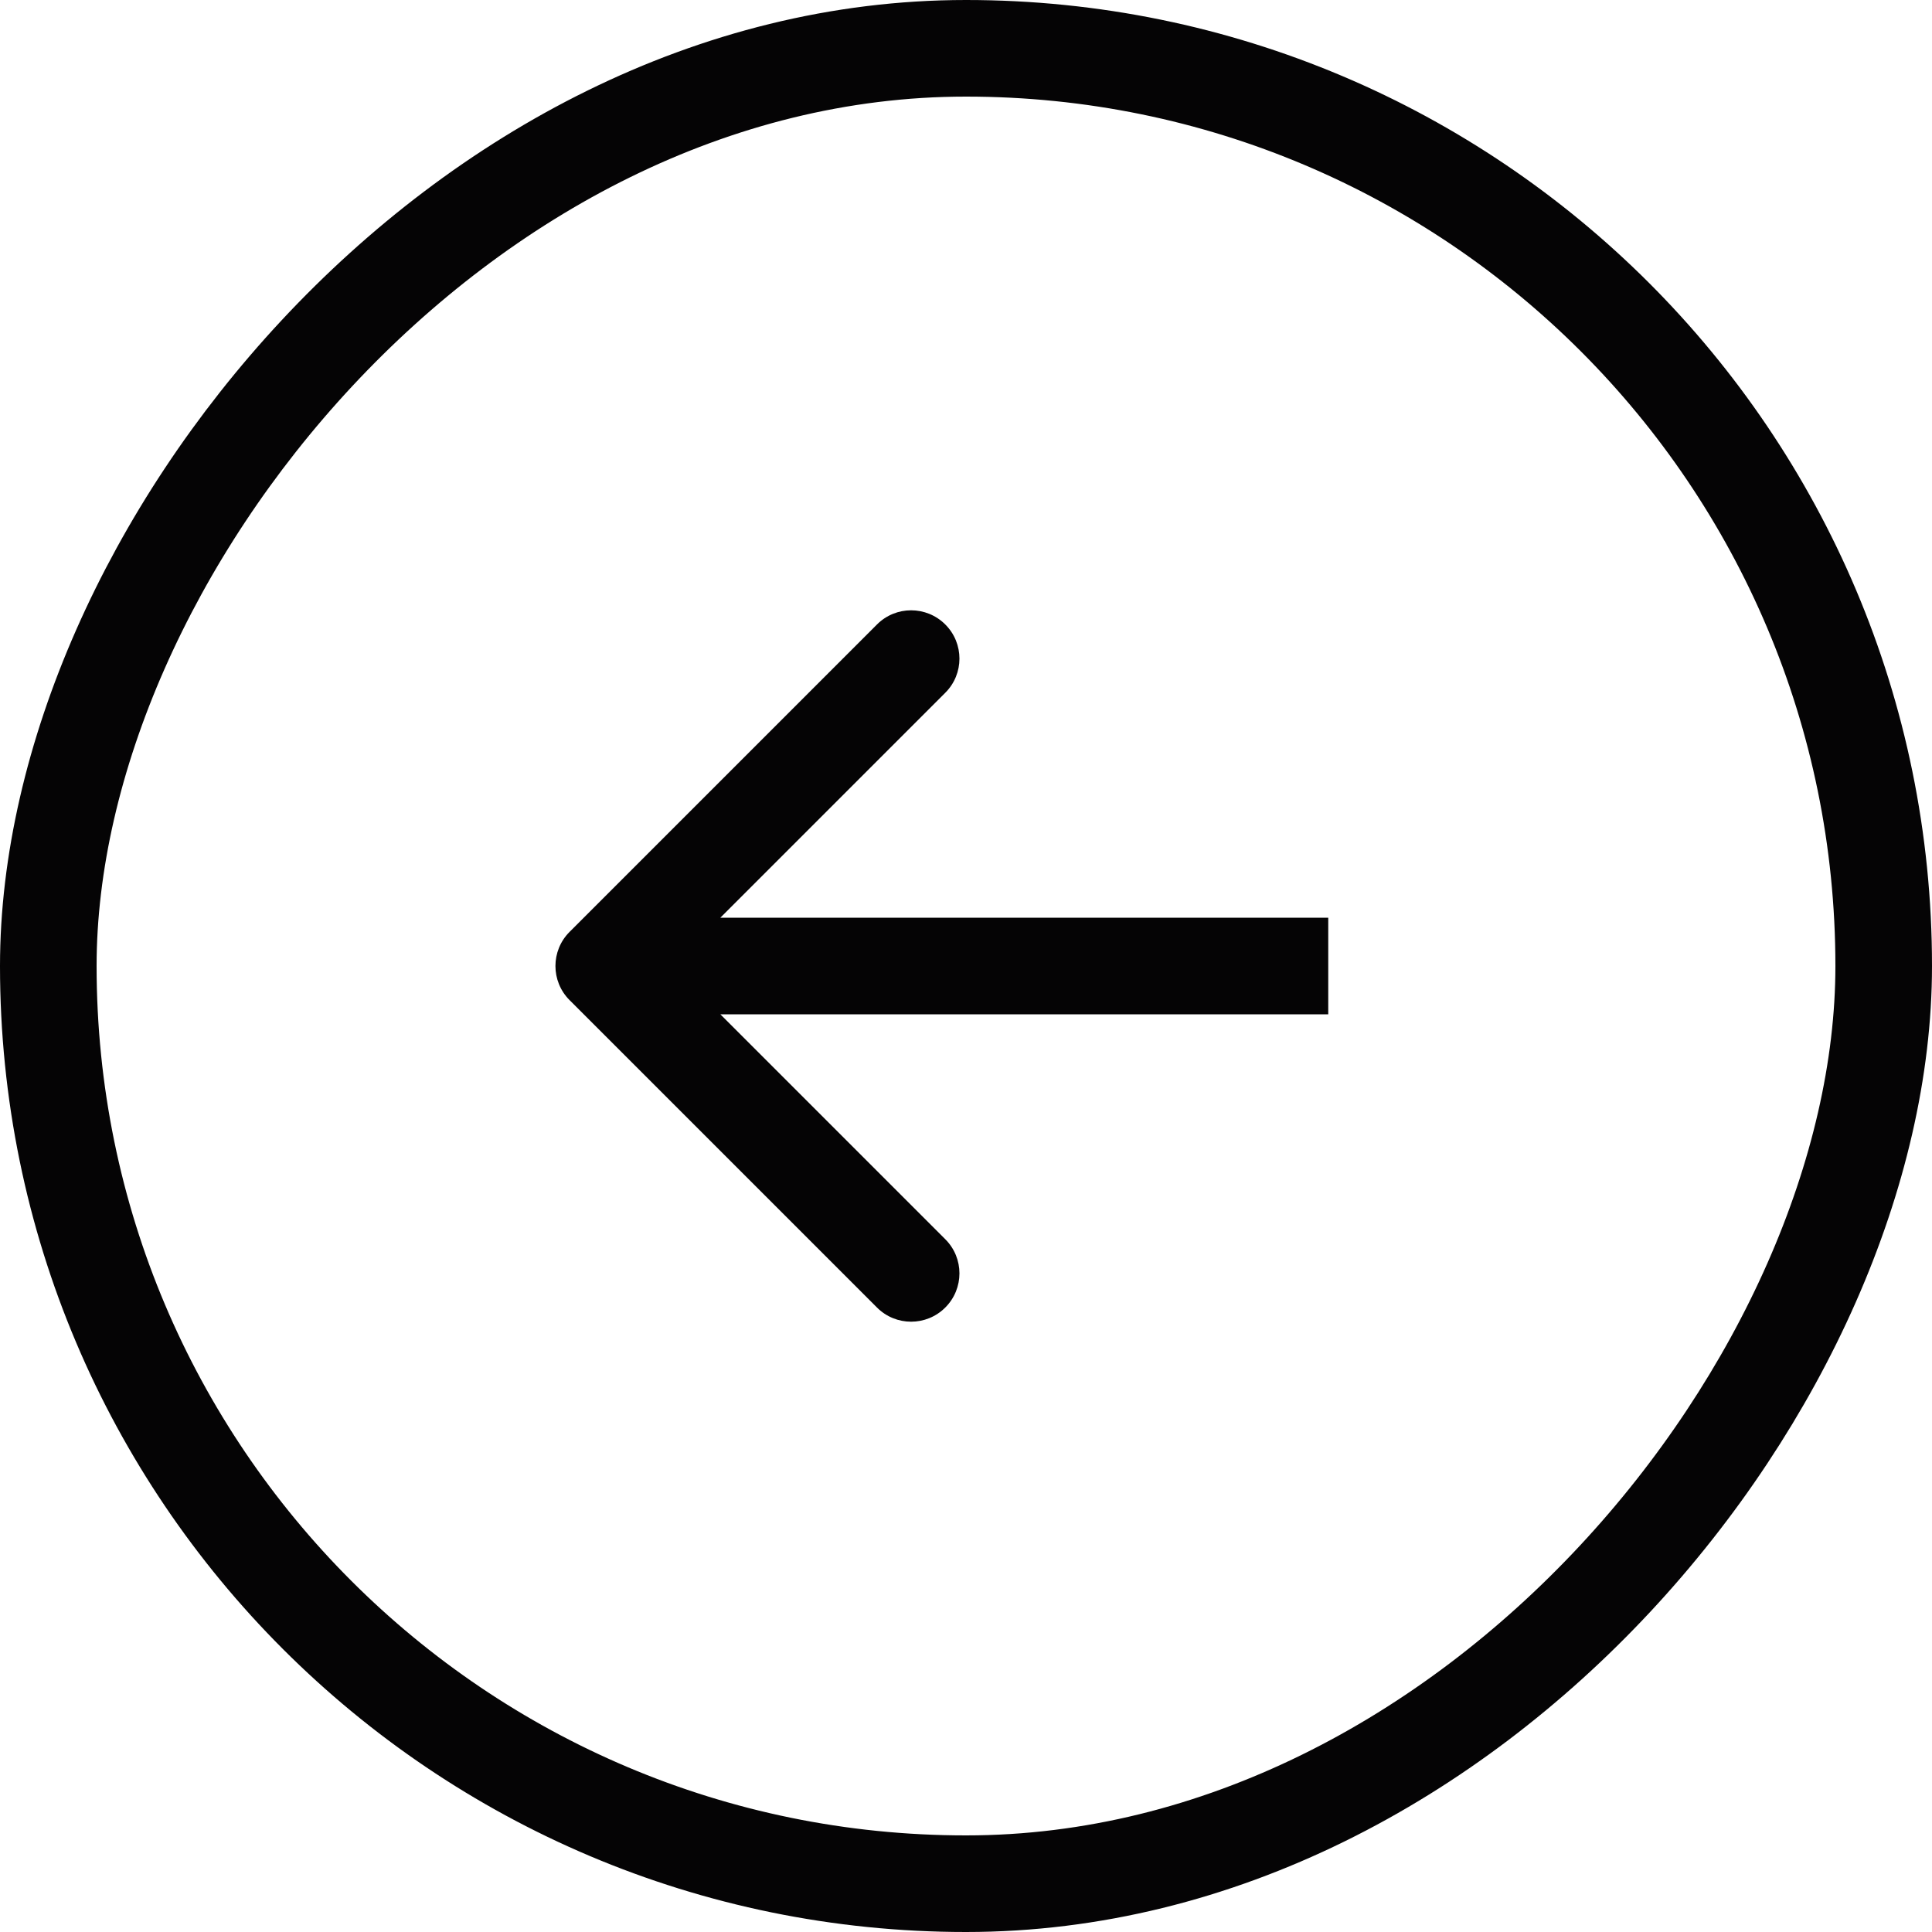
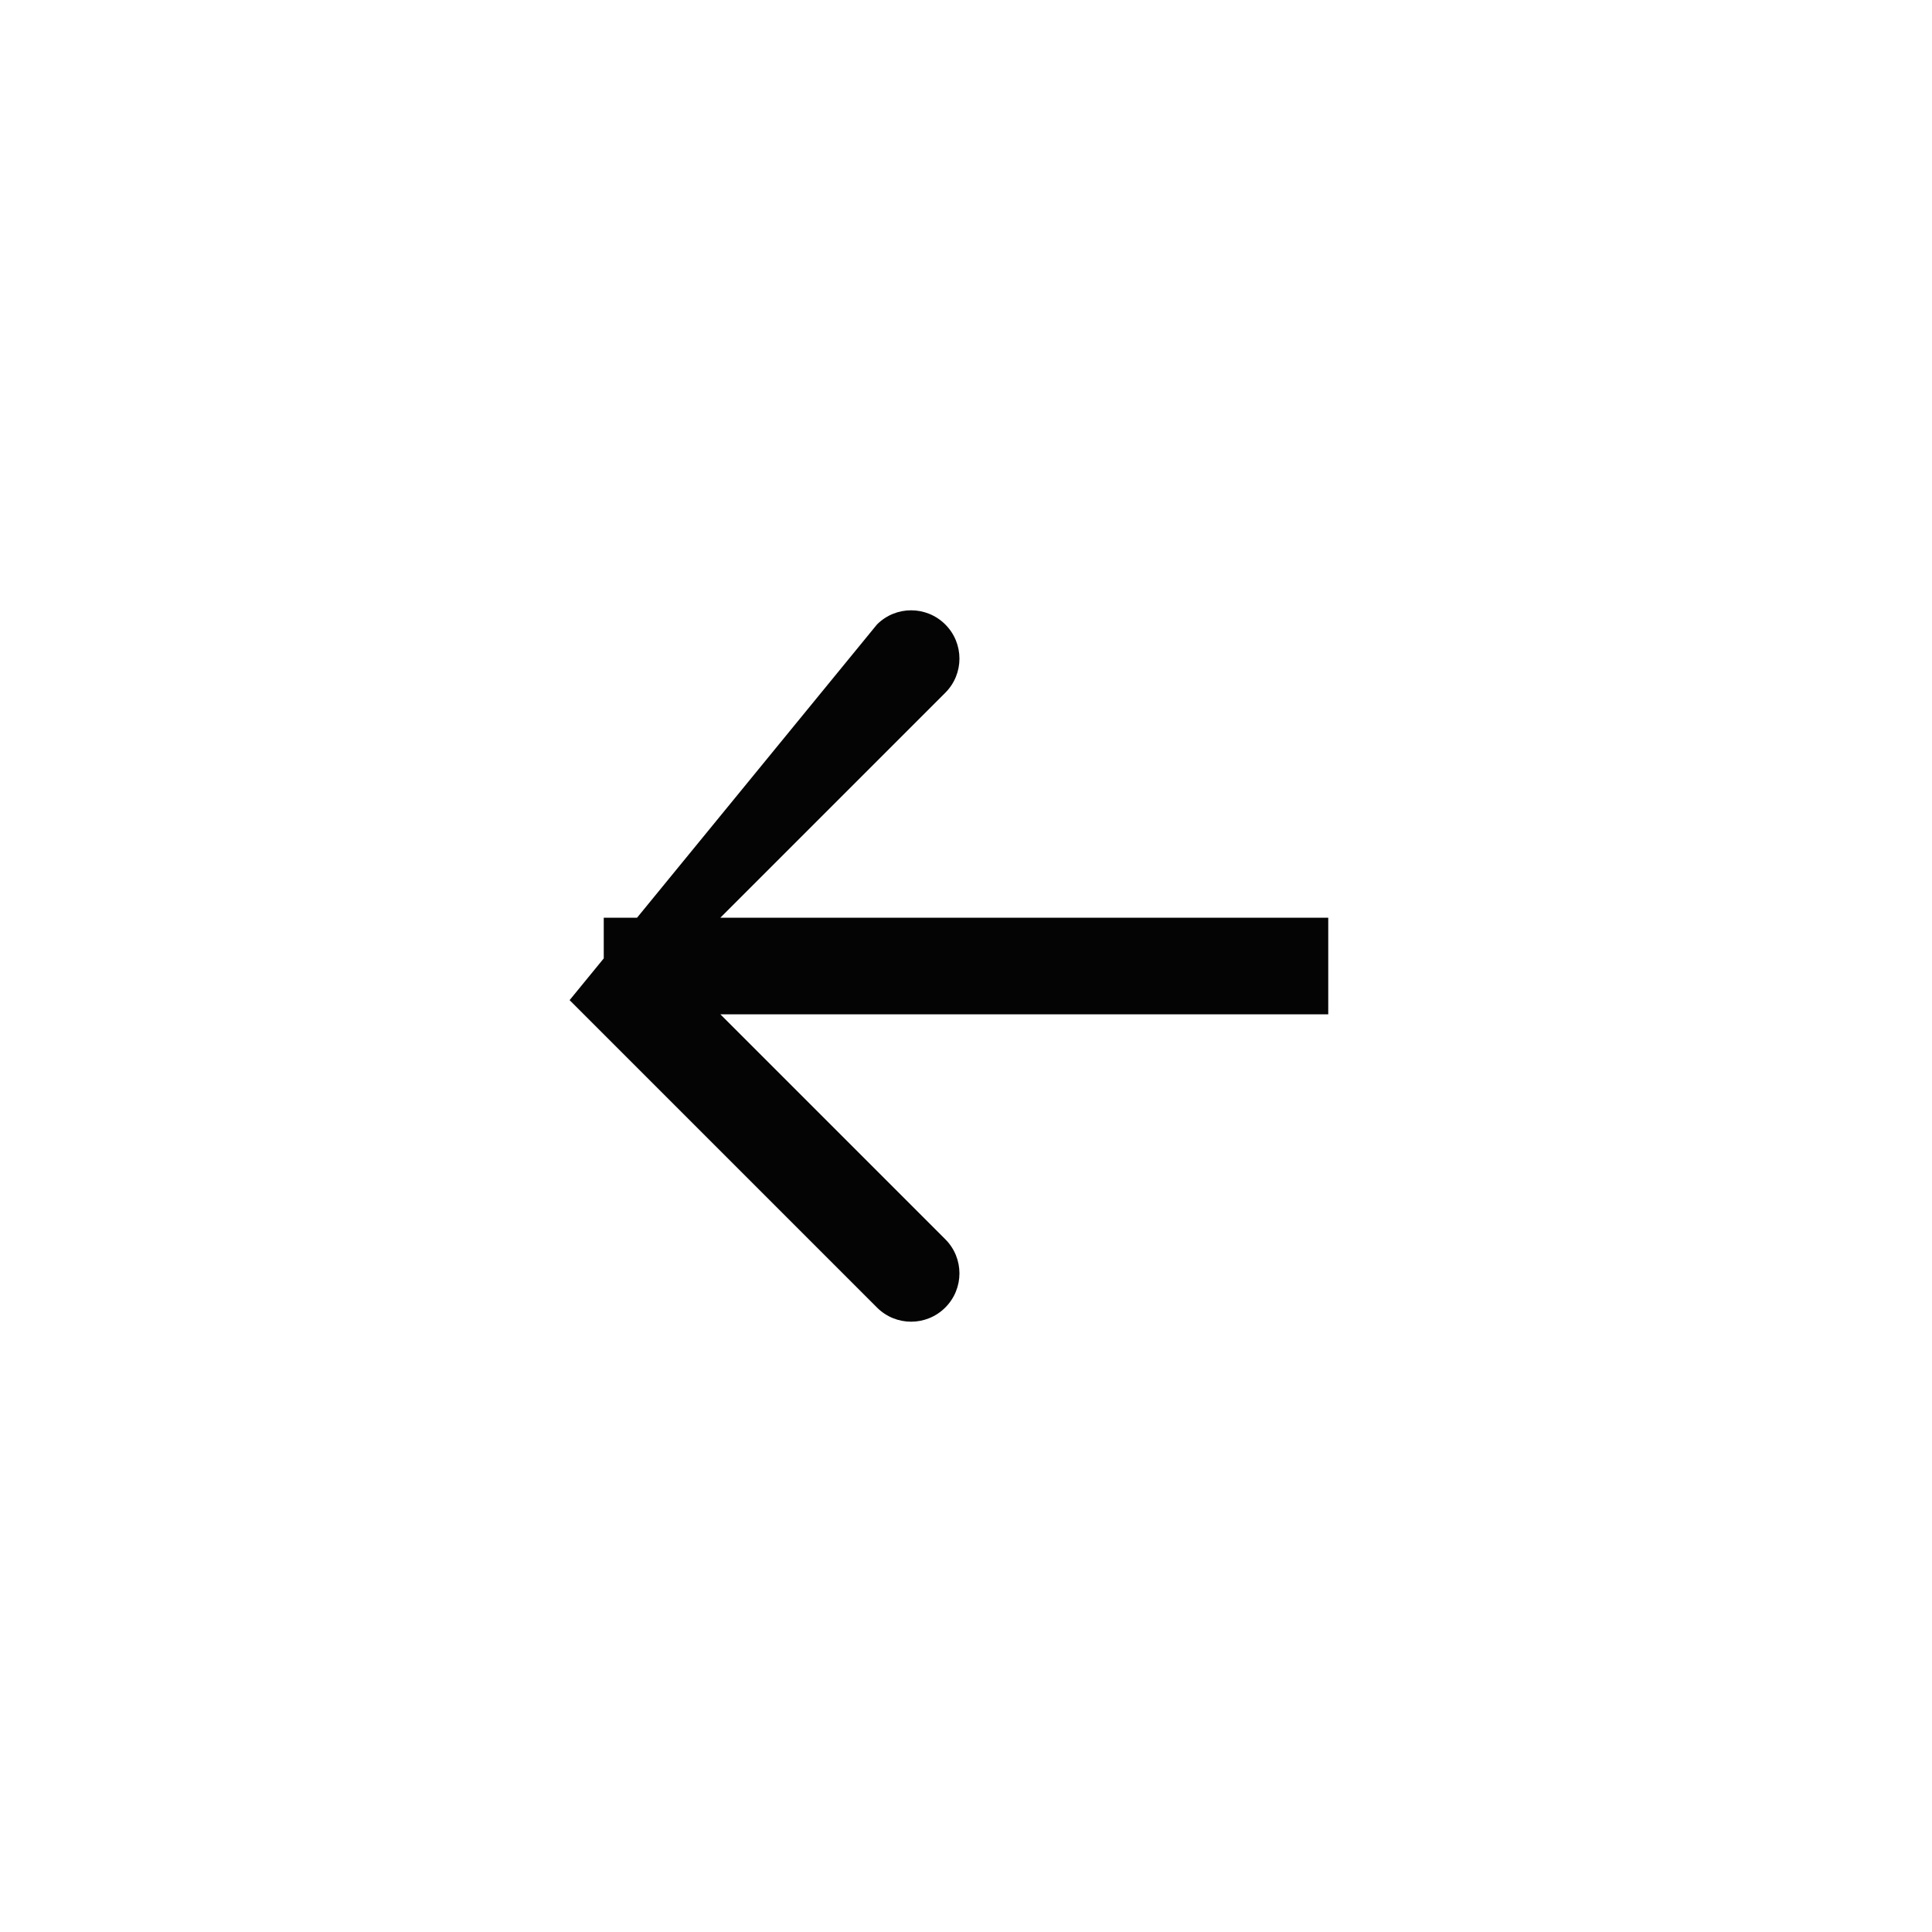
<svg xmlns="http://www.w3.org/2000/svg" width="40" height="40" viewBox="0 0 40 40" fill="none">
-   <rect x="-1" y="1" width="38" height="38" rx="19" transform="matrix(-1 0 0 1 38 0)" stroke="#050405" stroke-width="2" />
-   <path d="M11.793 20.707C11.402 20.317 11.402 19.683 11.793 19.293L18.157 12.929C18.547 12.538 19.18 12.538 19.571 12.929C19.962 13.319 19.962 13.953 19.571 14.343L13.914 20L19.571 25.657C19.962 26.047 19.962 26.68 19.571 27.071C19.18 27.462 18.547 27.462 18.157 27.071L11.793 20.707ZM27.5 21H12.5V19H27.5V21Z" fill="#050405" />
+   <path d="M11.793 20.707L18.157 12.929C18.547 12.538 19.18 12.538 19.571 12.929C19.962 13.319 19.962 13.953 19.571 14.343L13.914 20L19.571 25.657C19.962 26.047 19.962 26.68 19.571 27.071C19.18 27.462 18.547 27.462 18.157 27.071L11.793 20.707ZM27.5 21H12.5V19H27.5V21Z" fill="#050405" />
</svg>